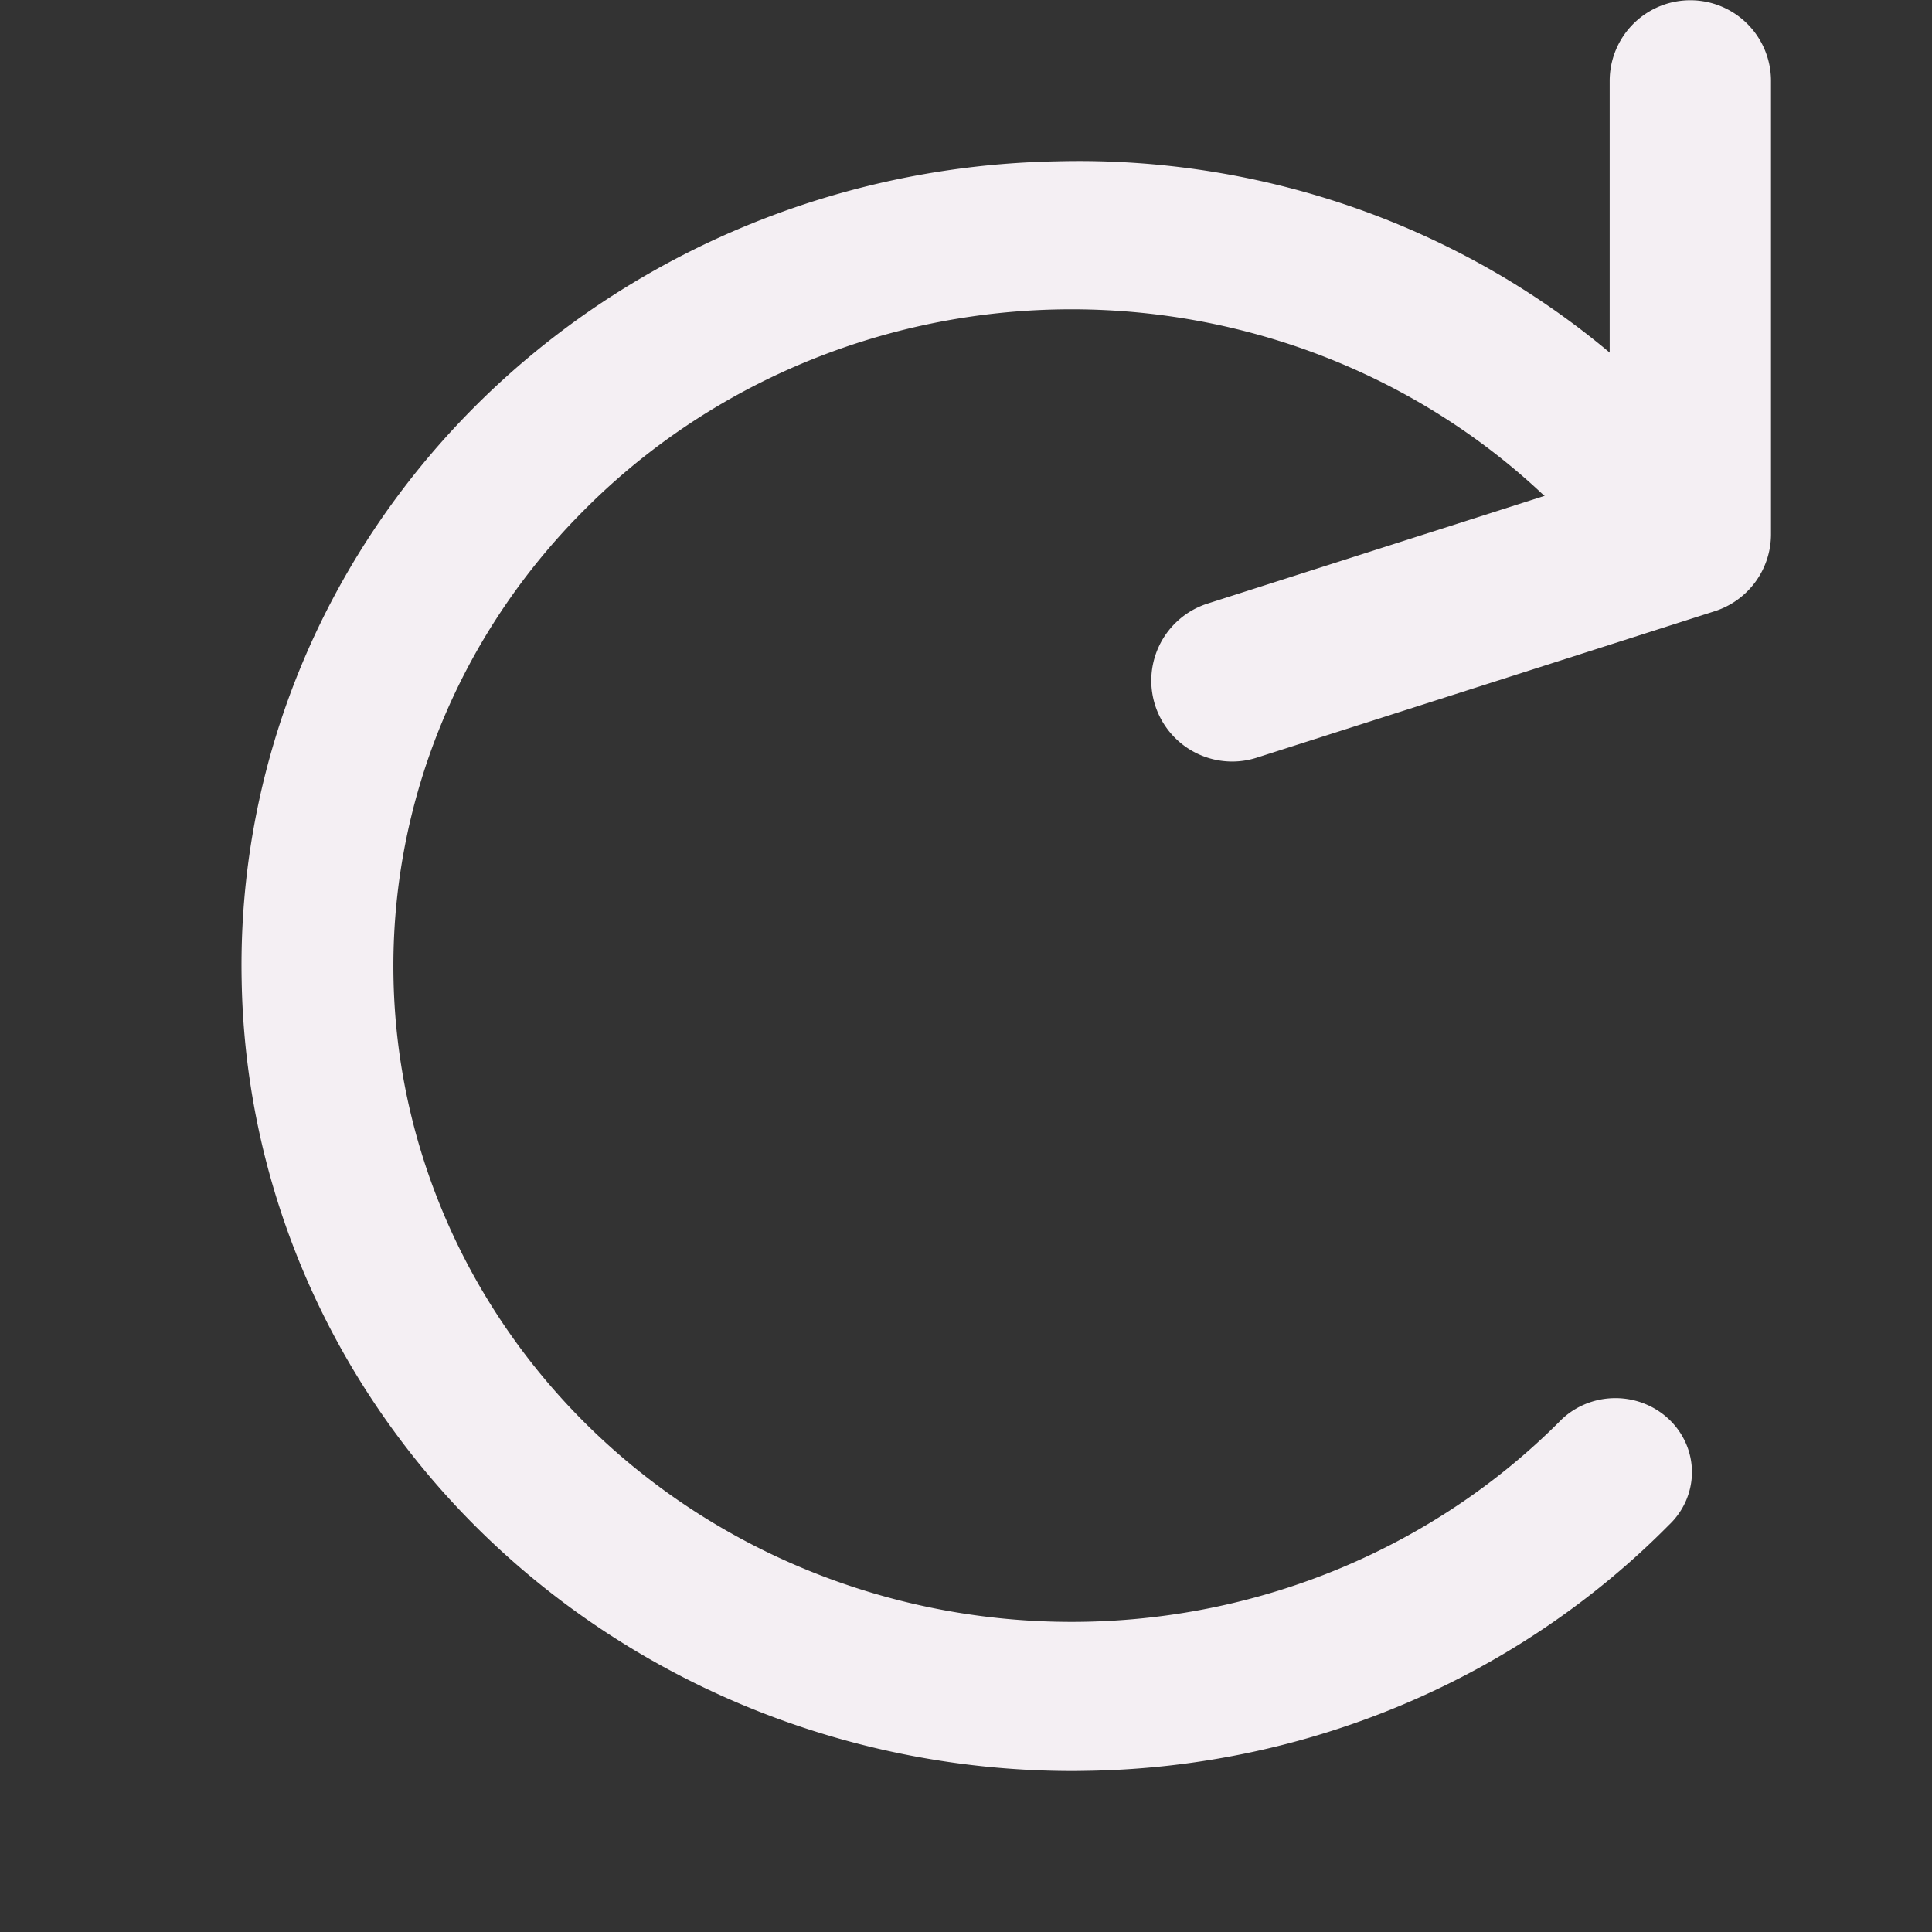
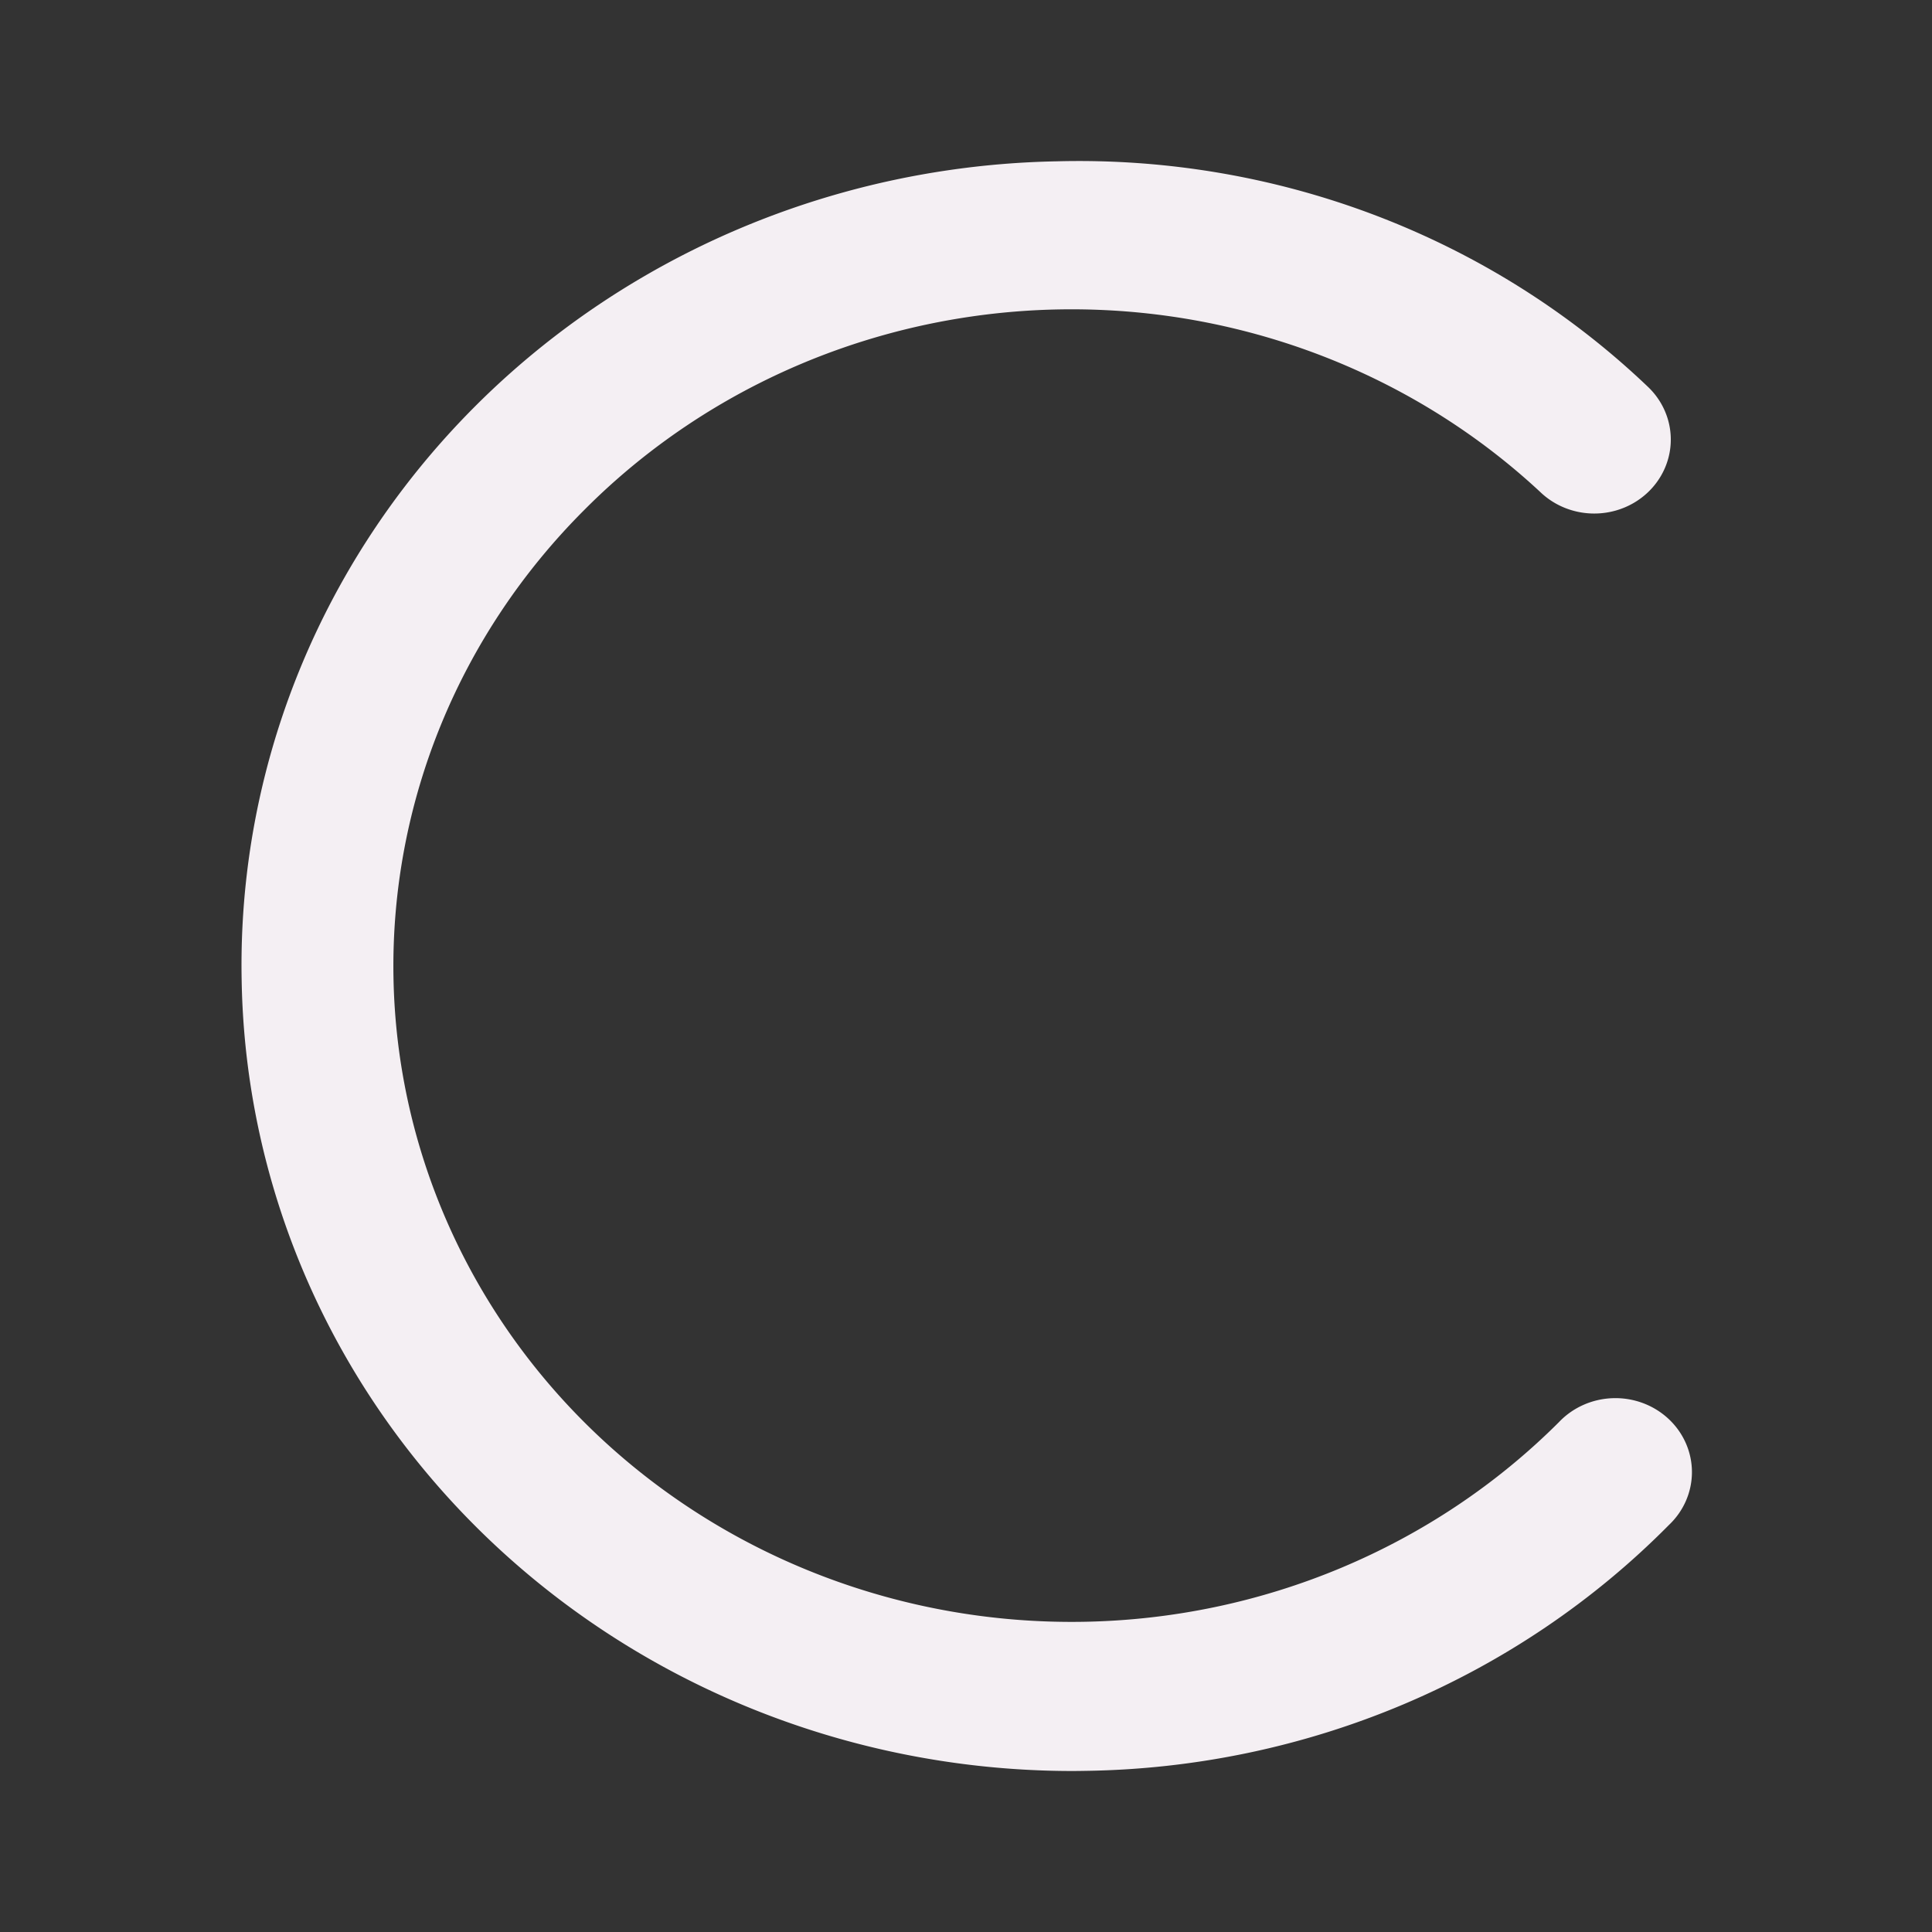
<svg xmlns="http://www.w3.org/2000/svg" xmlns:ns1="http://sodipodi.sourceforge.net/DTD/sodipodi-0.dtd" xmlns:ns2="http://www.inkscape.org/namespaces/inkscape" id="Слой_1" data-name="Слой 1" viewBox="0 0 24 24" version="1.1" ns1:docname="redo.svg" ns2:version="1.0.1 (c497b03c, 2020-09-10)">
  <rect x="0" y="0" width="24" height="24" fill="#333333" stroke="none" />
  <ns1:namedview pagecolor="#111111" bordercolor="#666666" borderopacity="1" objecttolerance="10" gridtolerance="10" guidetolerance="10" ns2:pageopacity="0" ns2:pageshadow="2" ns2:window-width="1280" ns2:window-height="755" id="namedview30" showgrid="true" ns2:zoom="21.157" ns2:cx="11.287365" ns2:cy="12.510378" ns2:window-x="1530" ns2:window-y="137" ns2:window-maximized="0" ns2:document-rotation="0" ns2:current-layer="Слой_1">
    <ns2:grid type="xygrid" id="grid_kicad" spacingx="0.5" spacingy="0.5" color="#9999ff" opacity="0.13" empspacing="2" />
  </ns1:namedview>
  <defs id="defs26801">
    <style id="style26799">.cls-1{fill:#F4EFF3;}</style>
  </defs>
  <title id="title26803">redo</title>
  <path class="cls-1" d="m 13.307,22 c 0.063,0 0.125,-9.16e-4 0.189,-0.002 A 10.229,9.892 0 0 0 20.732,18.944 0.951,0.919 0 1 0 19.366,17.666 8.424,8.146 0 0 1 7.257,6.336 8.396,8.119 0 0 1 19.153,6.13 0.951,0.919 0 0 0 20.471,4.805 10.059,9.727 0 0 0 13.127,2.004 10.326,9.986 0 0 0 3.002,12.18 10.325,9.985 0 0 0 13.307,22 Z" id="path26805" style="stroke-width:1;stroke-miterlimit:4;stroke-dasharray:none" />
-   <path class="cls-1" d="m 15.305,9.46 a 0.993,0.993 0 0 0 0.304,-0.047 l 5.694,-1.821 A 1.005,1.005 0 0 0 22,6.635 v -5.63 a 1.002,1.002 0 1 0 -2.004,0 v 4.896 L 15,7.498 a 1.005,1.005 0 0 0 0.304,1.962 z" id="path26807" />
</svg>